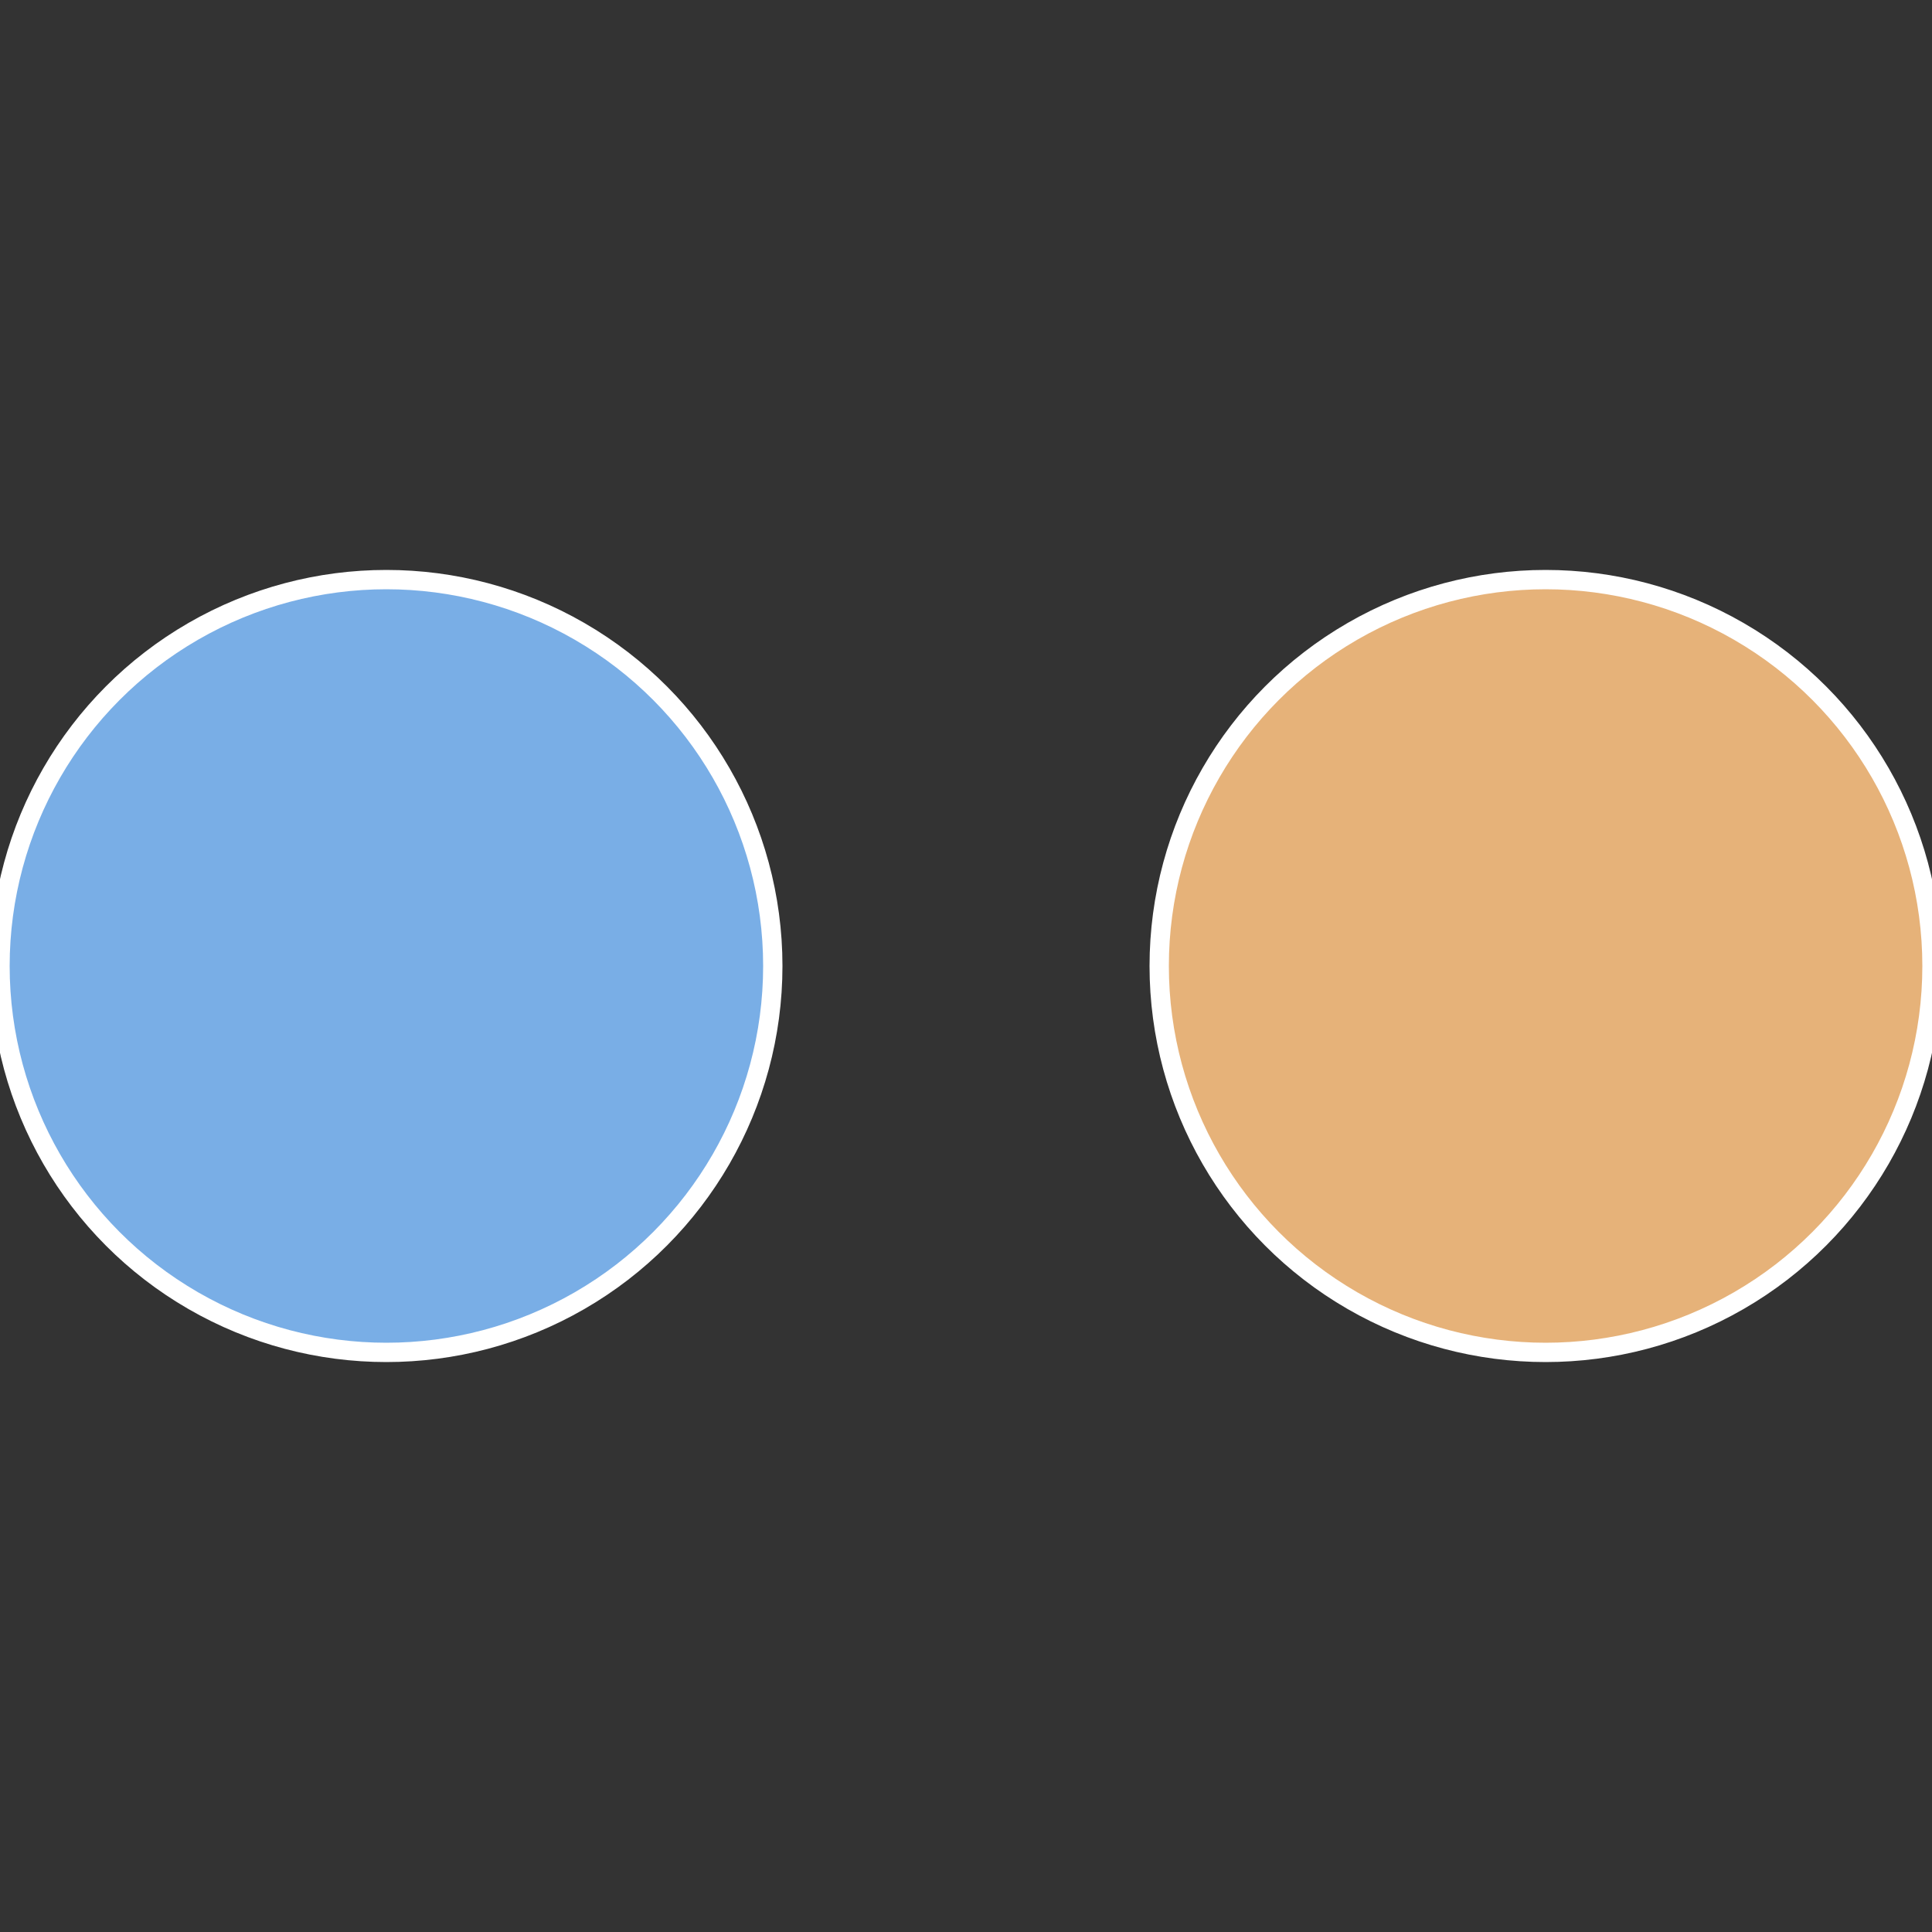
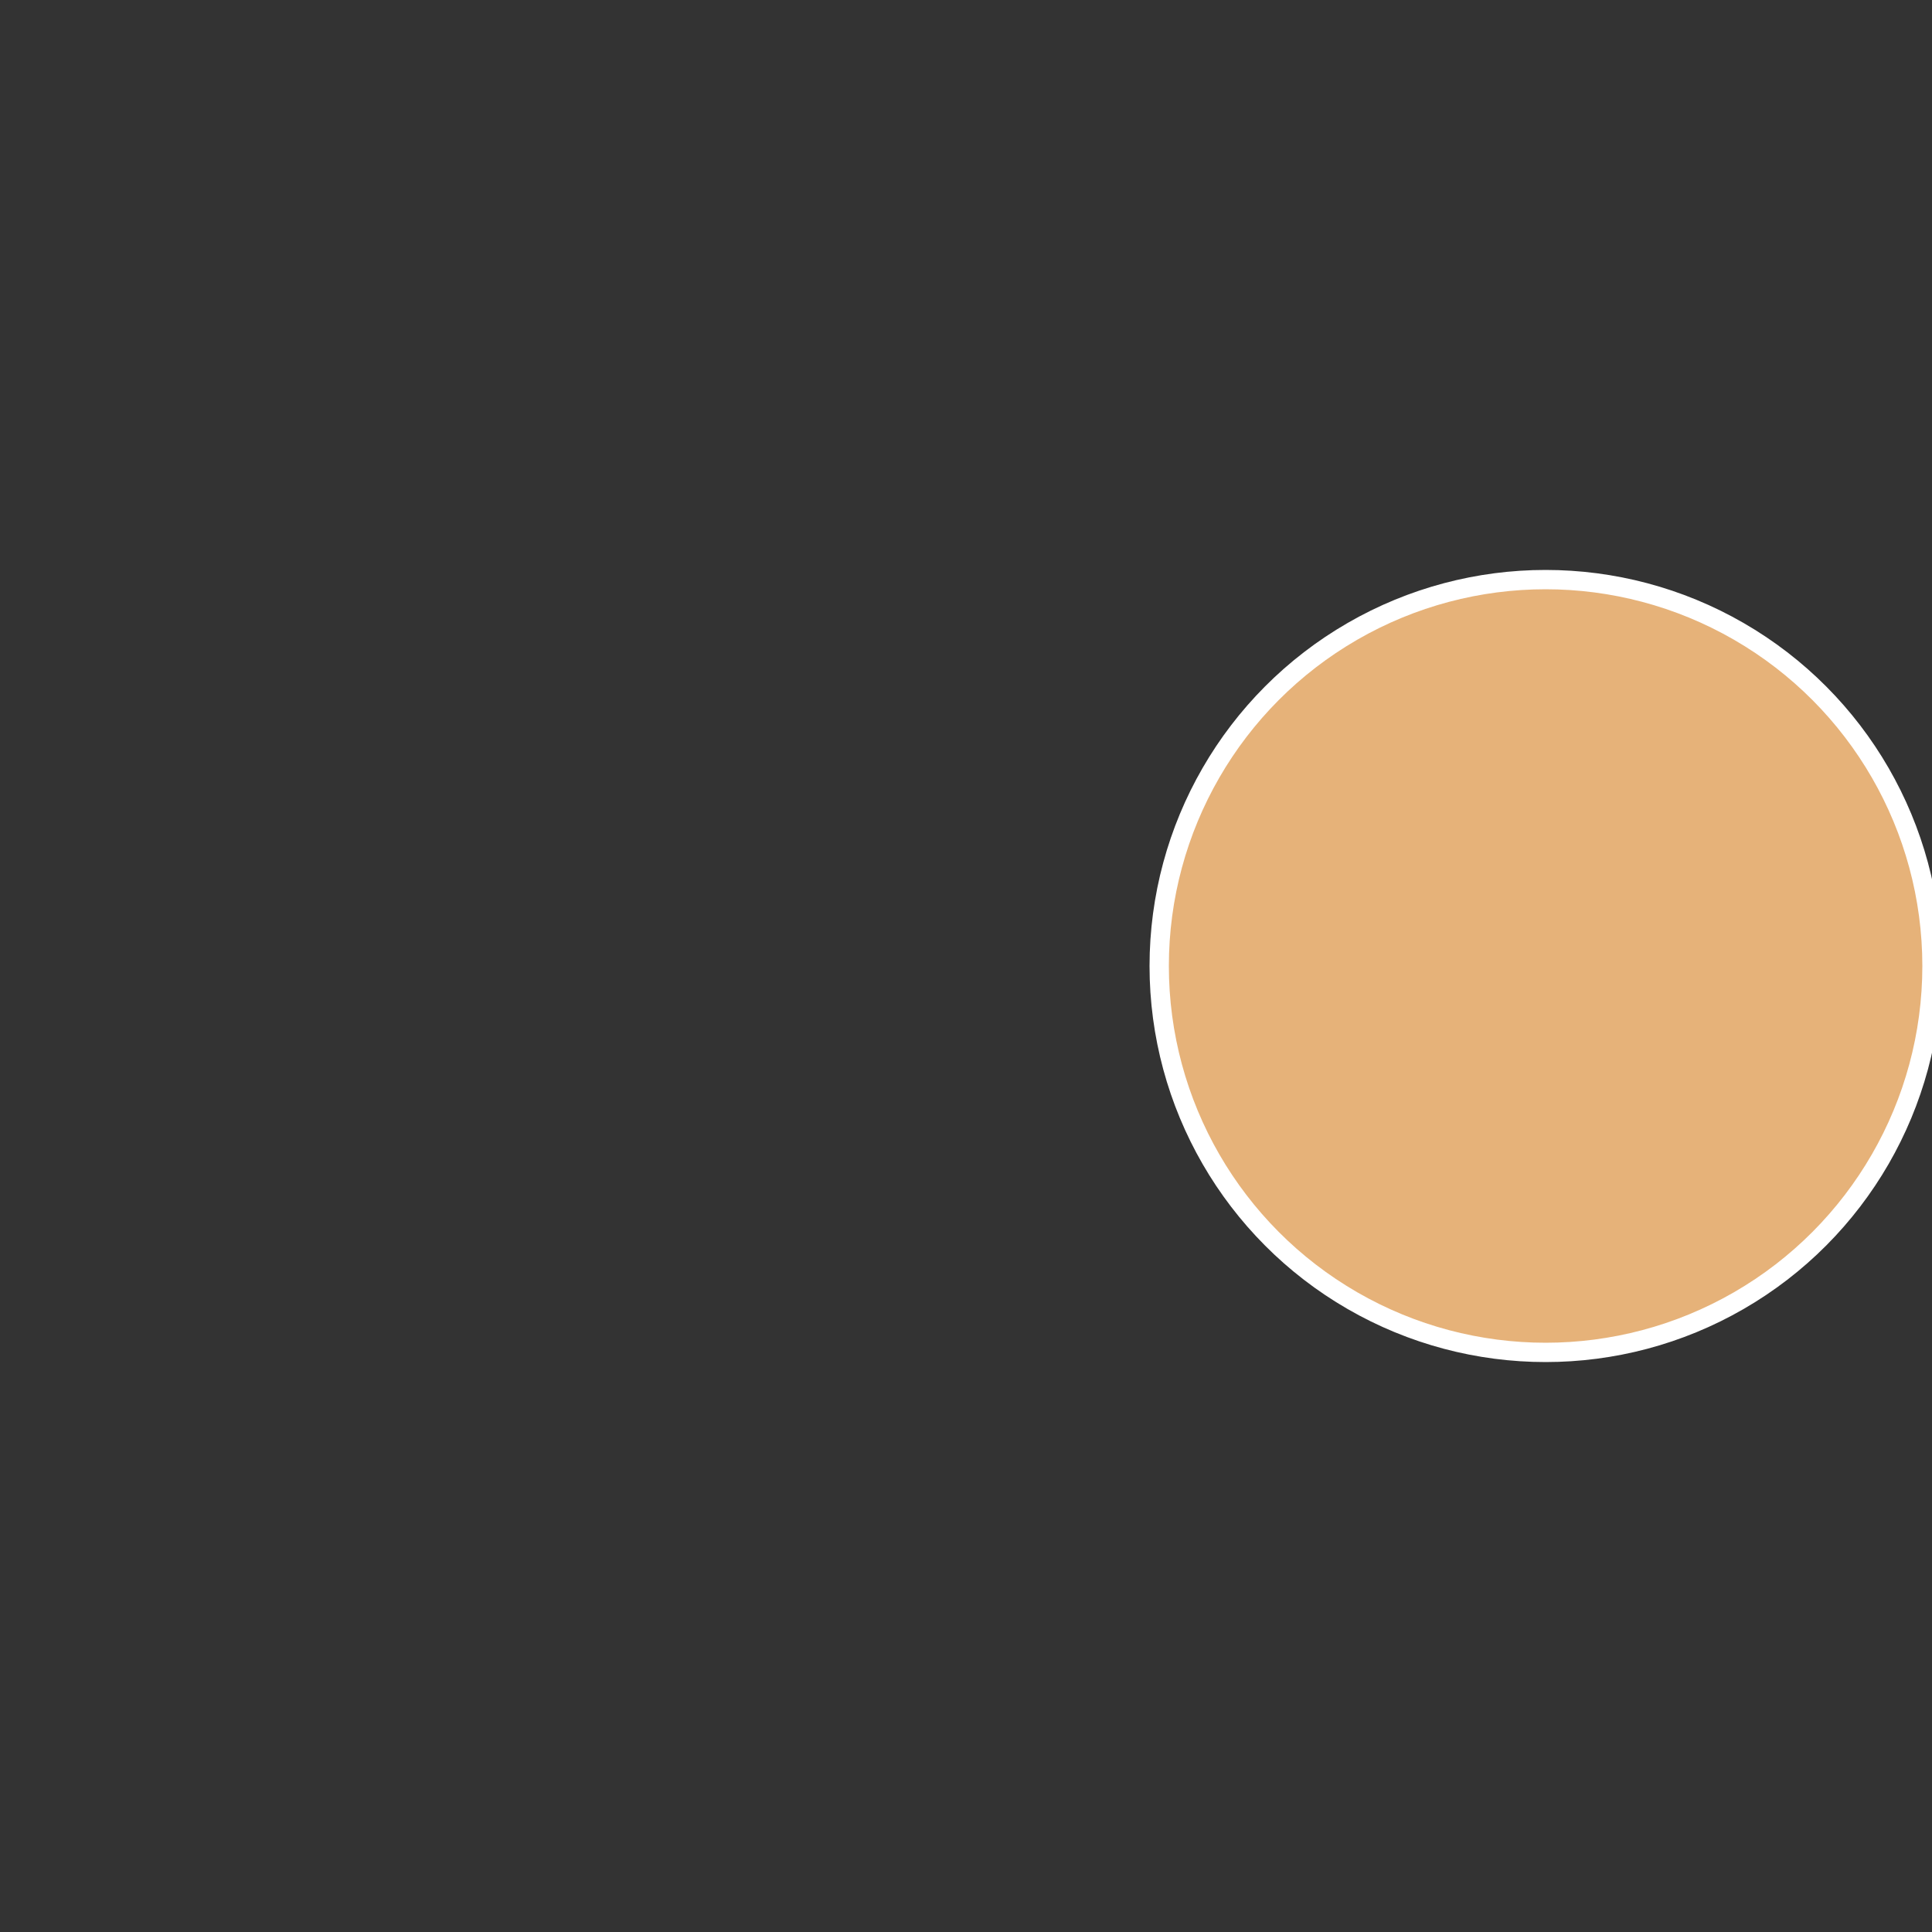
<svg xmlns="http://www.w3.org/2000/svg" width="500" height="500" viewBox="-1 -1 2 2">
  <rect x="-1" y="-1" width="2" height="2" fill="#333333" stroke="none" />
  <circle cx="0.6" cy="0" r="0.4" fill="#e6b279" stroke="#fff" stroke-width="1%" />
-   <circle cx="-0.6" cy="7.3478807948841E-17" r="0.4" fill="#79aee6" stroke="#fff" stroke-width="1%" />
</svg>